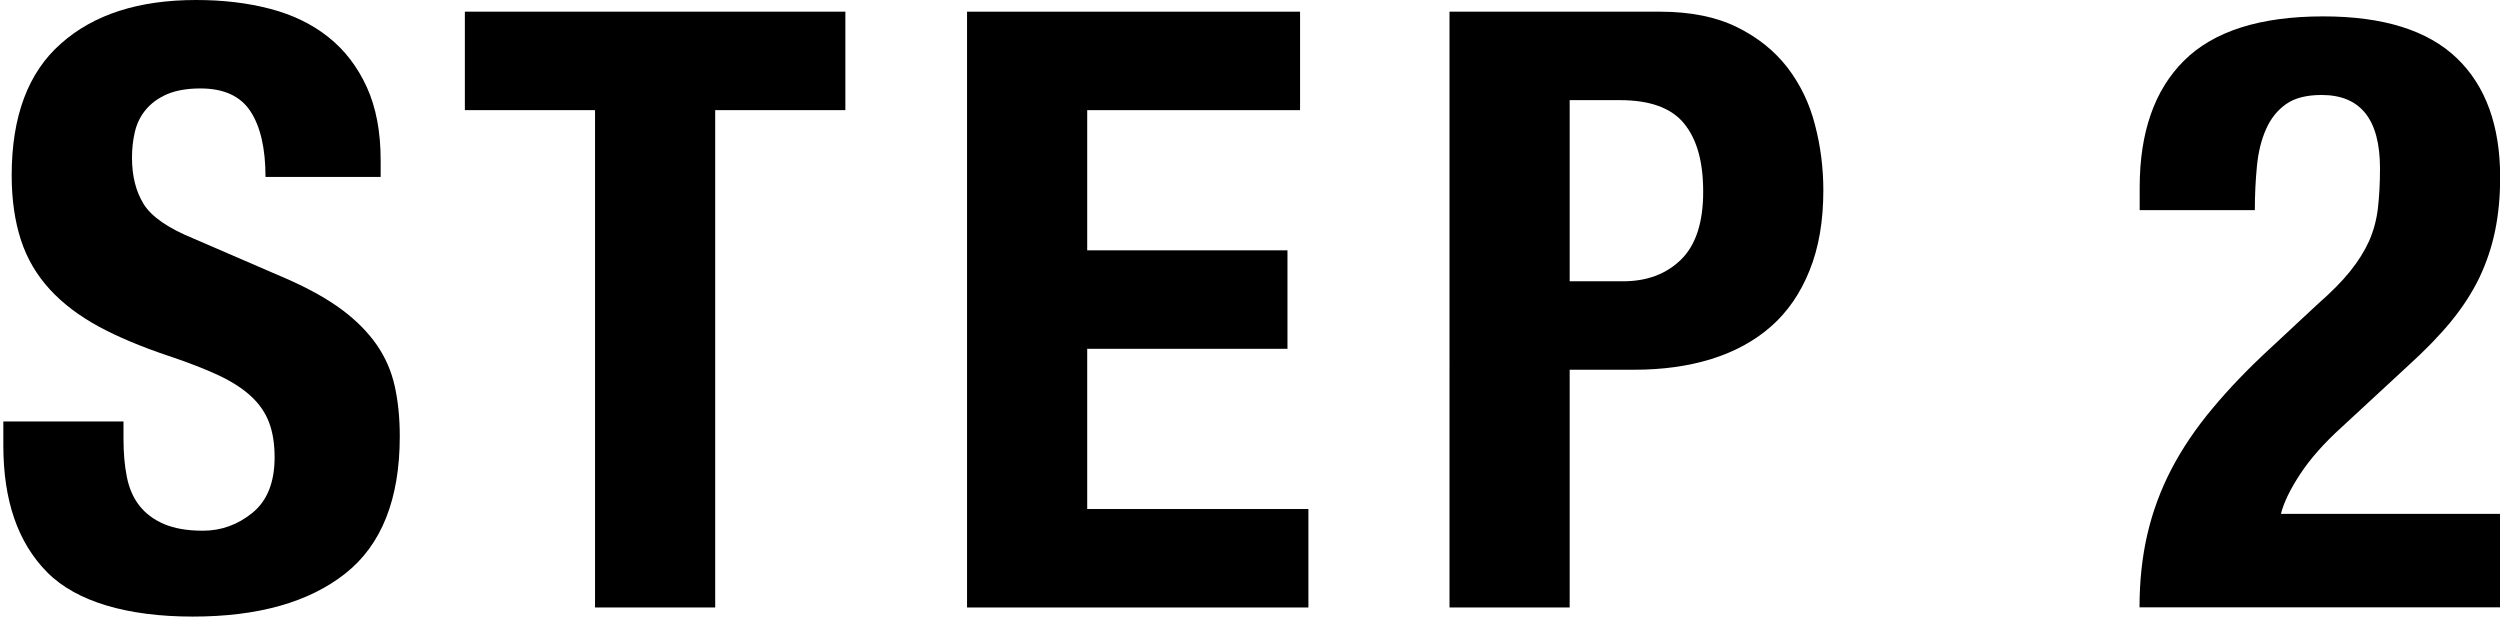
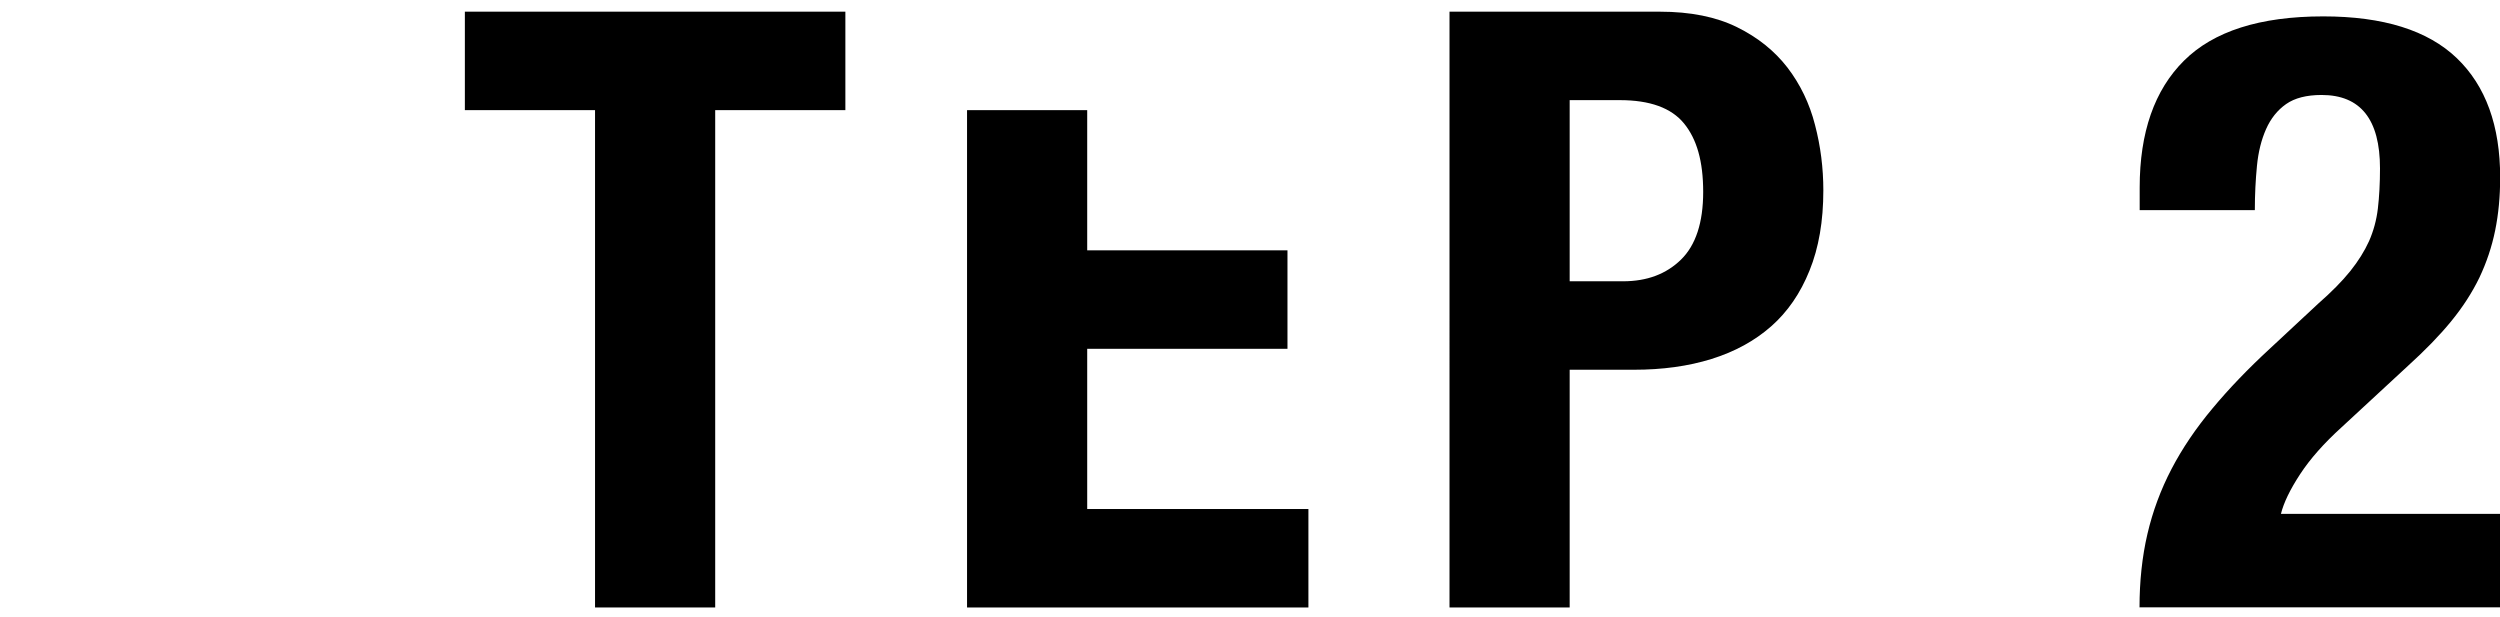
<svg xmlns="http://www.w3.org/2000/svg" id="_レイヤー_1" viewBox="0 0 164.78 40.65">
  <defs>
    <style>.cls-1{stroke-width:0px;}</style>
  </defs>
-   <path class="cls-1" d="M8.14,28.93c0,.92.07,1.75.22,2.5.15.75.42,1.38.83,1.9.4.51.94.92,1.62,1.21.68.29,1.53.44,2.56.44,1.21,0,2.3-.39,3.27-1.18.97-.79,1.46-2.01,1.46-3.66,0-.88-.12-1.64-.36-2.28-.24-.64-.63-1.22-1.18-1.73-.55-.51-1.27-.98-2.17-1.4-.9-.42-2.01-.85-3.33-1.29-1.76-.59-3.28-1.23-4.56-1.92-1.28-.7-2.36-1.51-3.22-2.45-.86-.94-1.5-2.02-1.9-3.25-.4-1.23-.61-2.65-.61-4.26,0-3.89,1.08-6.78,3.25-8.69C6.18.95,9.15,0,12.93,0c1.76,0,3.38.19,4.87.58,1.49.39,2.77,1.01,3.85,1.87,1.08.86,1.92,1.96,2.53,3.3.61,1.34.91,2.94.91,4.81v1.1h-7.59c0-1.87-.33-3.31-.99-4.32-.66-1.01-1.76-1.51-3.3-1.51-.88,0-1.61.13-2.2.38-.59.26-1.05.6-1.4,1.02-.35.42-.59.91-.72,1.46-.13.55-.19,1.12-.19,1.71,0,1.21.26,2.23.77,3.05.51.83,1.61,1.59,3.3,2.28l6.11,2.64c1.5.66,2.73,1.35,3.68,2.06.95.71,1.71,1.49,2.28,2.31.57.83.96,1.73,1.18,2.72s.33,2.09.33,3.3c0,4.14-1.2,7.16-3.6,9.05-2.4,1.89-5.75,2.83-10.04,2.83s-7.67-.97-9.6-2.92S.22,33,.22,29.37v-1.59h7.92v1.15Z" />
  <path class="cls-1" d="M55.72,7.26h-8.58v32.78h-7.92V7.26h-8.58V.77h25.08v6.49Z" />
-   <path class="cls-1" d="M85.69,7.26h-14.03v9.24h13.2v6.49h-13.2v10.56h14.58v6.49h-22.5V.77h21.95v6.49Z" />
+   <path class="cls-1" d="M85.69,7.26h-14.03v9.24h13.2v6.49h-13.2v10.56h14.58v6.49h-22.5V.77v6.49Z" />
  <path class="cls-1" d="M109.4.77c2.02,0,3.71.34,5.09,1.02,1.38.68,2.48,1.57,3.33,2.67.84,1.1,1.45,2.36,1.81,3.77.37,1.41.55,2.85.55,4.32,0,2.02-.3,3.78-.91,5.28-.6,1.5-1.45,2.73-2.53,3.68-1.08.95-2.39,1.67-3.93,2.15-1.54.48-3.24.71-5.11.71h-4.24v15.67h-7.92V.77h13.86ZM106.98,18.54c1.58,0,2.85-.48,3.82-1.43.97-.95,1.46-2.44,1.46-4.46s-.42-3.48-1.26-4.51c-.84-1.03-2.25-1.54-4.24-1.54h-3.3v11.94h3.52Z" />
  <path class="cls-1" d="M141.02,40.04c0-1.72.17-3.34.52-4.84.35-1.5.88-2.93,1.59-4.29s1.61-2.69,2.7-3.99c1.08-1.3,2.34-2.61,3.77-3.93l3.19-2.97c.88-.77,1.59-1.49,2.12-2.15.53-.66.94-1.32,1.24-1.98.29-.66.49-1.38.58-2.15.09-.77.14-1.65.14-2.64,0-3.23-1.28-4.84-3.85-4.84-.99,0-1.77.2-2.34.6-.57.4-1.01.95-1.32,1.65s-.51,1.5-.6,2.42c-.09.92-.14,1.89-.14,2.92h-7.59v-1.49c0-3.63.97-6.42,2.92-8.36s5-2.92,9.18-2.92c3.96,0,6.89.92,8.8,2.75,1.91,1.83,2.86,4.46,2.86,7.87,0,1.25-.11,2.41-.33,3.49-.22,1.08-.57,2.12-1.04,3.11-.48.99-1.1,1.95-1.87,2.89-.77.94-1.71,1.9-2.8,2.89l-4.4,4.07c-1.17,1.06-2.09,2.1-2.75,3.11-.66,1.01-1.08,1.88-1.26,2.61h14.68v6.16h-23.98Z" />
</svg>